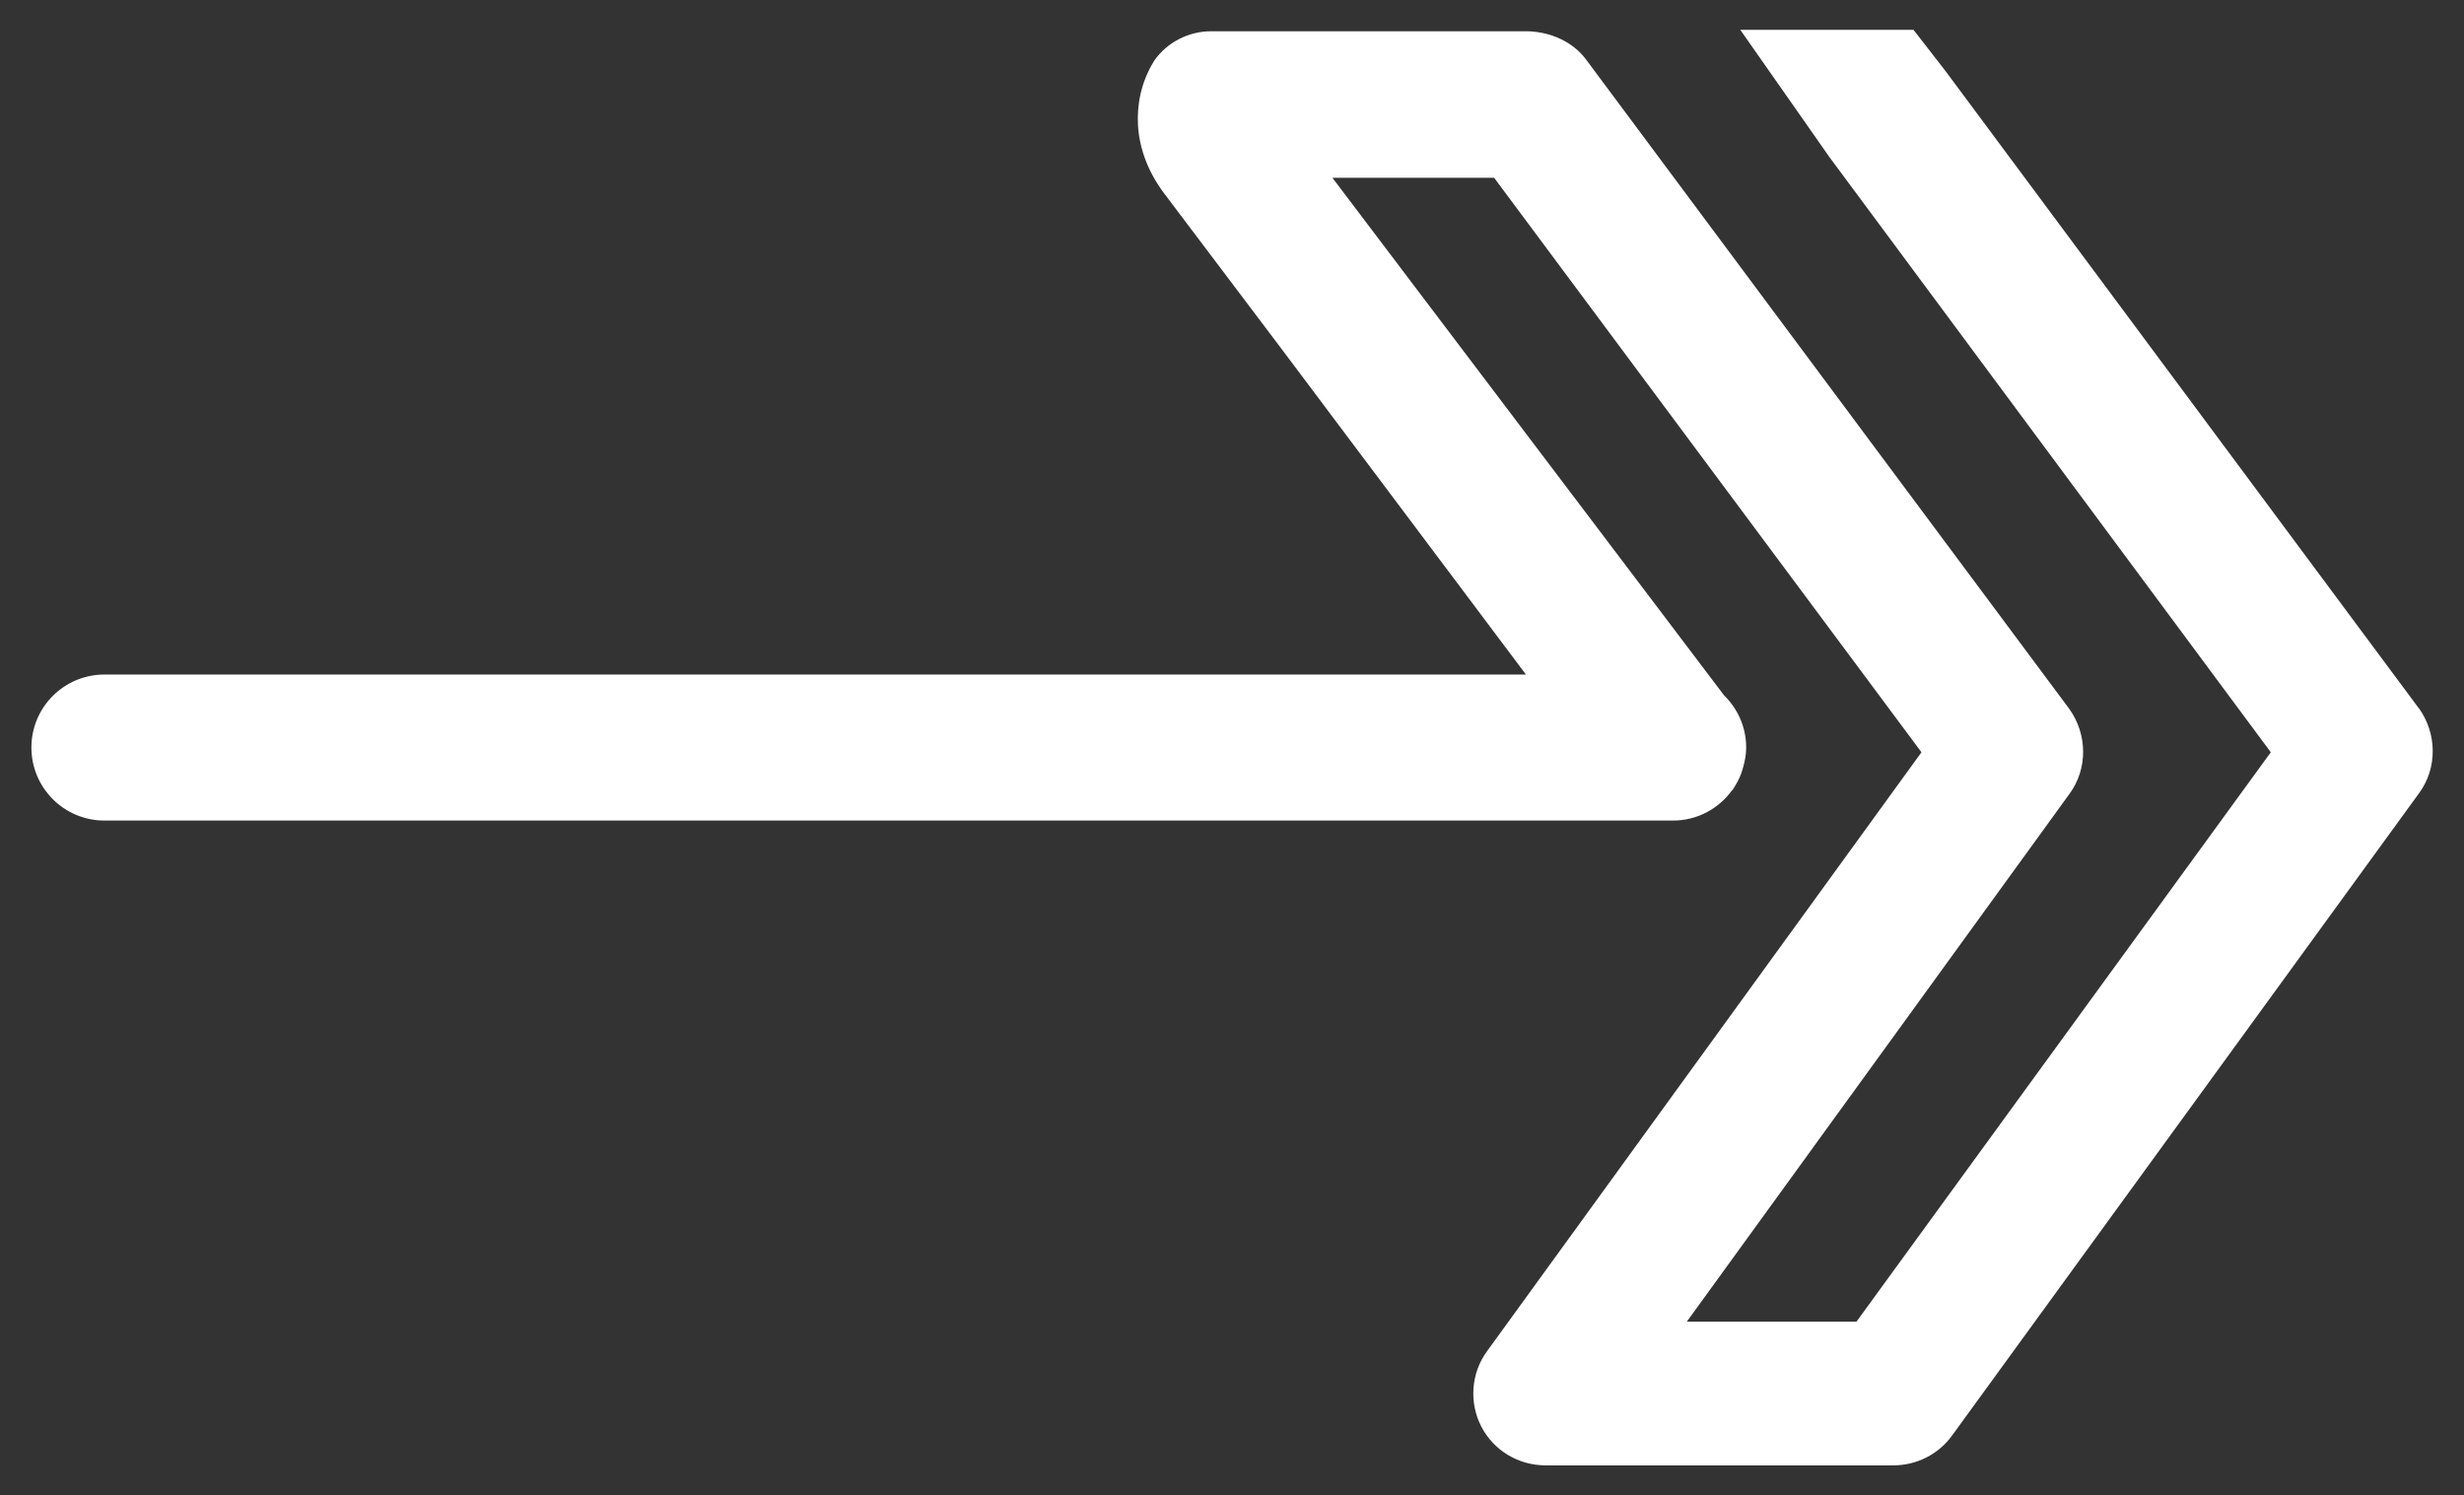
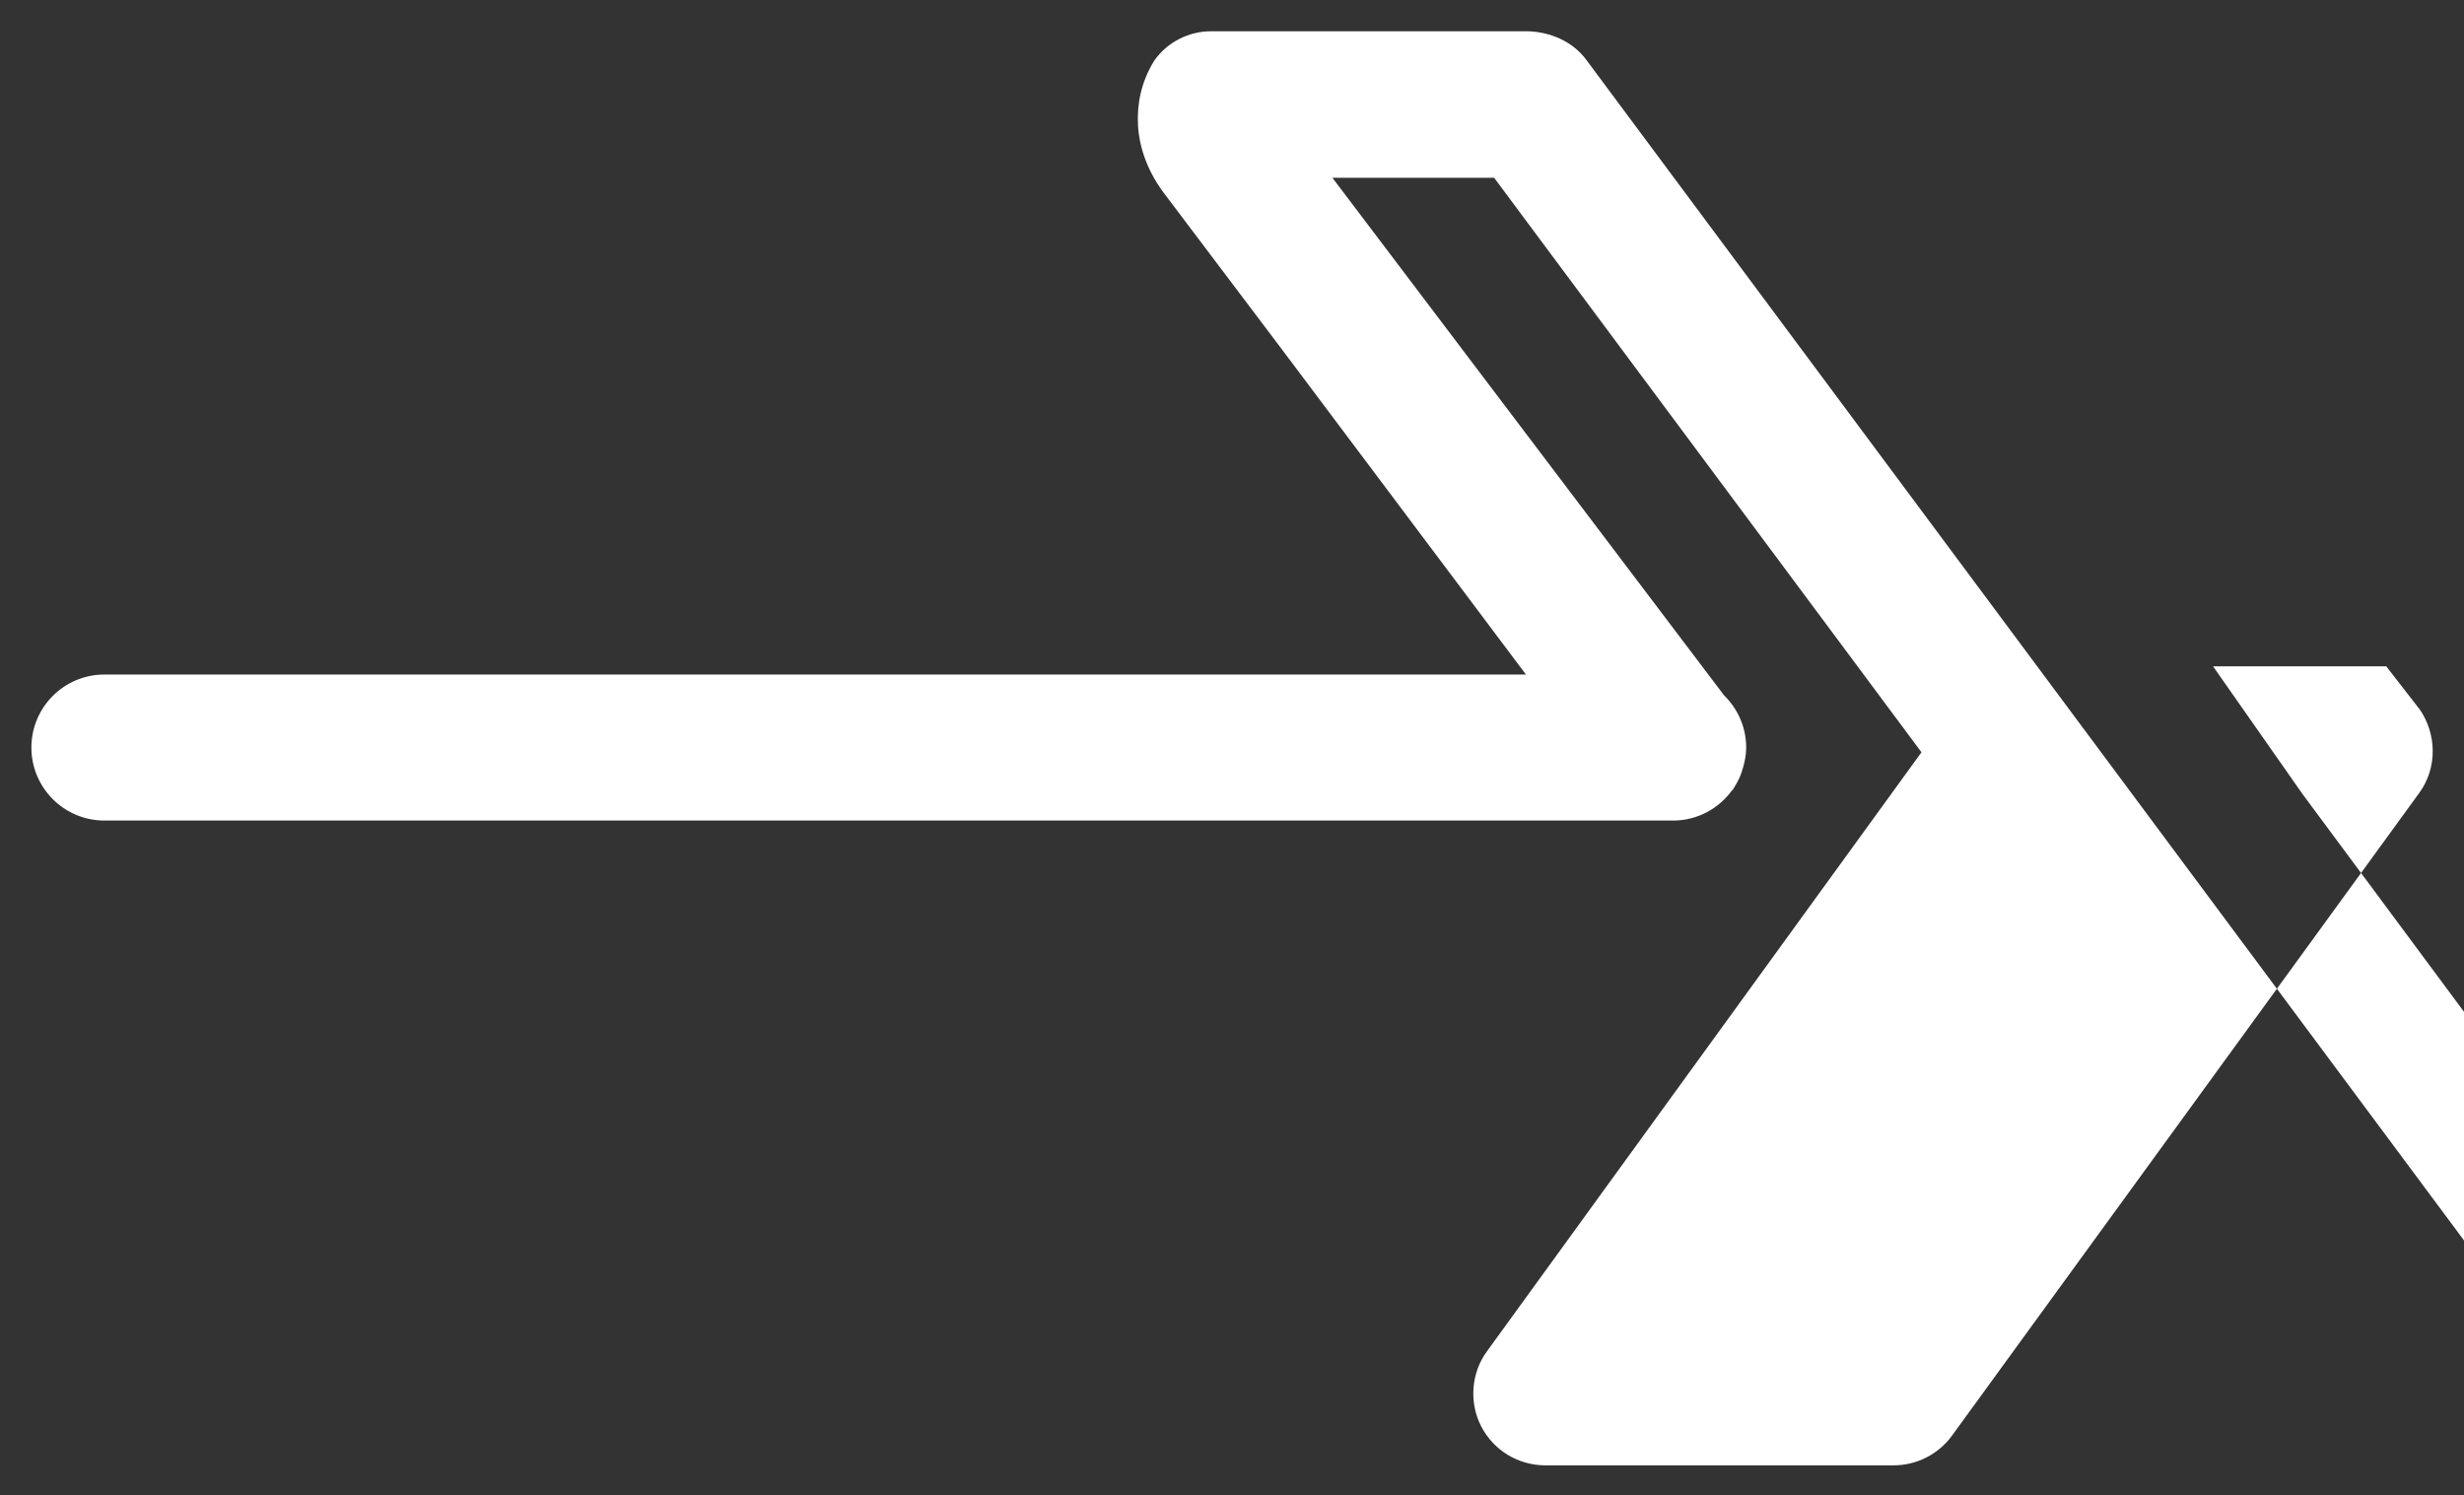
<svg xmlns="http://www.w3.org/2000/svg" id="Ebene_1" data-name="Ebene 1" viewBox="0 0 354.66 215.23">
  <rect x="0" y="0" width="354.66" height="215.23" fill="#333333" stroke="none" />
-   <path d="M348.15,101.95L280.1,10.32l-4.68-6.03h-24.93l12.88,18.39,63.48,85.61-59.64,81.97h-24.42l55.06-75.95c2.7-3.64,2.6-8.62,0-12.26L228.36,8.66c-1.97-2.7-5.19-4.05-8.42-4.16h-45.61c-3.22,0-6.34,1.56-8.21,4.26-1.99,3.23-2.47,6.49-2.32,9.27.2,3.58,1.62,6.97,3.78,9.83l16.72,22.15,35.34,47.09H15.03c-5.81,0-10.51,4.71-10.51,10.51s4.71,10.51,10.51,10.51h225.79c3.49,0,6.57-1.72,8.48-4.35h.05c.06-.07.09-.15.15-.23.06-.09.11-.19.17-.28.25-.41.48-.82.68-1.25.12-.26.22-.53.32-.81.09-.25.16-.49.23-.74.26-.91.44-1.86.44-2.85,0-2.95-1.23-5.61-3.19-7.52l-56.37-74.5h23.28l61.51,82.7-62.54,86.23c-2.29,3.12-2.6,7.38-.83,10.81,1.77,3.43,5.3,5.61,9.25,5.61h50.08c3.32,0,6.44-1.56,8.42-4.26l67.22-92.47c2.7-3.64,2.6-8.62,0-12.26Z" fill="#fff" />
+   <path d="M348.15,101.95l-4.68-6.03h-24.93l12.88,18.39,63.48,85.61-59.64,81.97h-24.42l55.06-75.95c2.7-3.64,2.6-8.62,0-12.26L228.36,8.66c-1.97-2.7-5.19-4.05-8.42-4.16h-45.61c-3.22,0-6.34,1.56-8.21,4.26-1.99,3.23-2.47,6.49-2.32,9.27.2,3.58,1.62,6.97,3.78,9.83l16.72,22.15,35.34,47.09H15.03c-5.81,0-10.51,4.71-10.51,10.51s4.71,10.51,10.51,10.51h225.79c3.49,0,6.57-1.72,8.48-4.35h.05c.06-.07.09-.15.15-.23.06-.09.11-.19.17-.28.25-.41.48-.82.68-1.25.12-.26.22-.53.32-.81.09-.25.16-.49.23-.74.26-.91.44-1.86.44-2.85,0-2.95-1.23-5.61-3.19-7.52l-56.37-74.5h23.28l61.51,82.7-62.54,86.23c-2.29,3.12-2.6,7.38-.83,10.81,1.77,3.43,5.3,5.61,9.25,5.61h50.08c3.32,0,6.44-1.56,8.42-4.26l67.22-92.47c2.7-3.64,2.6-8.62,0-12.26Z" fill="#fff" />
</svg>